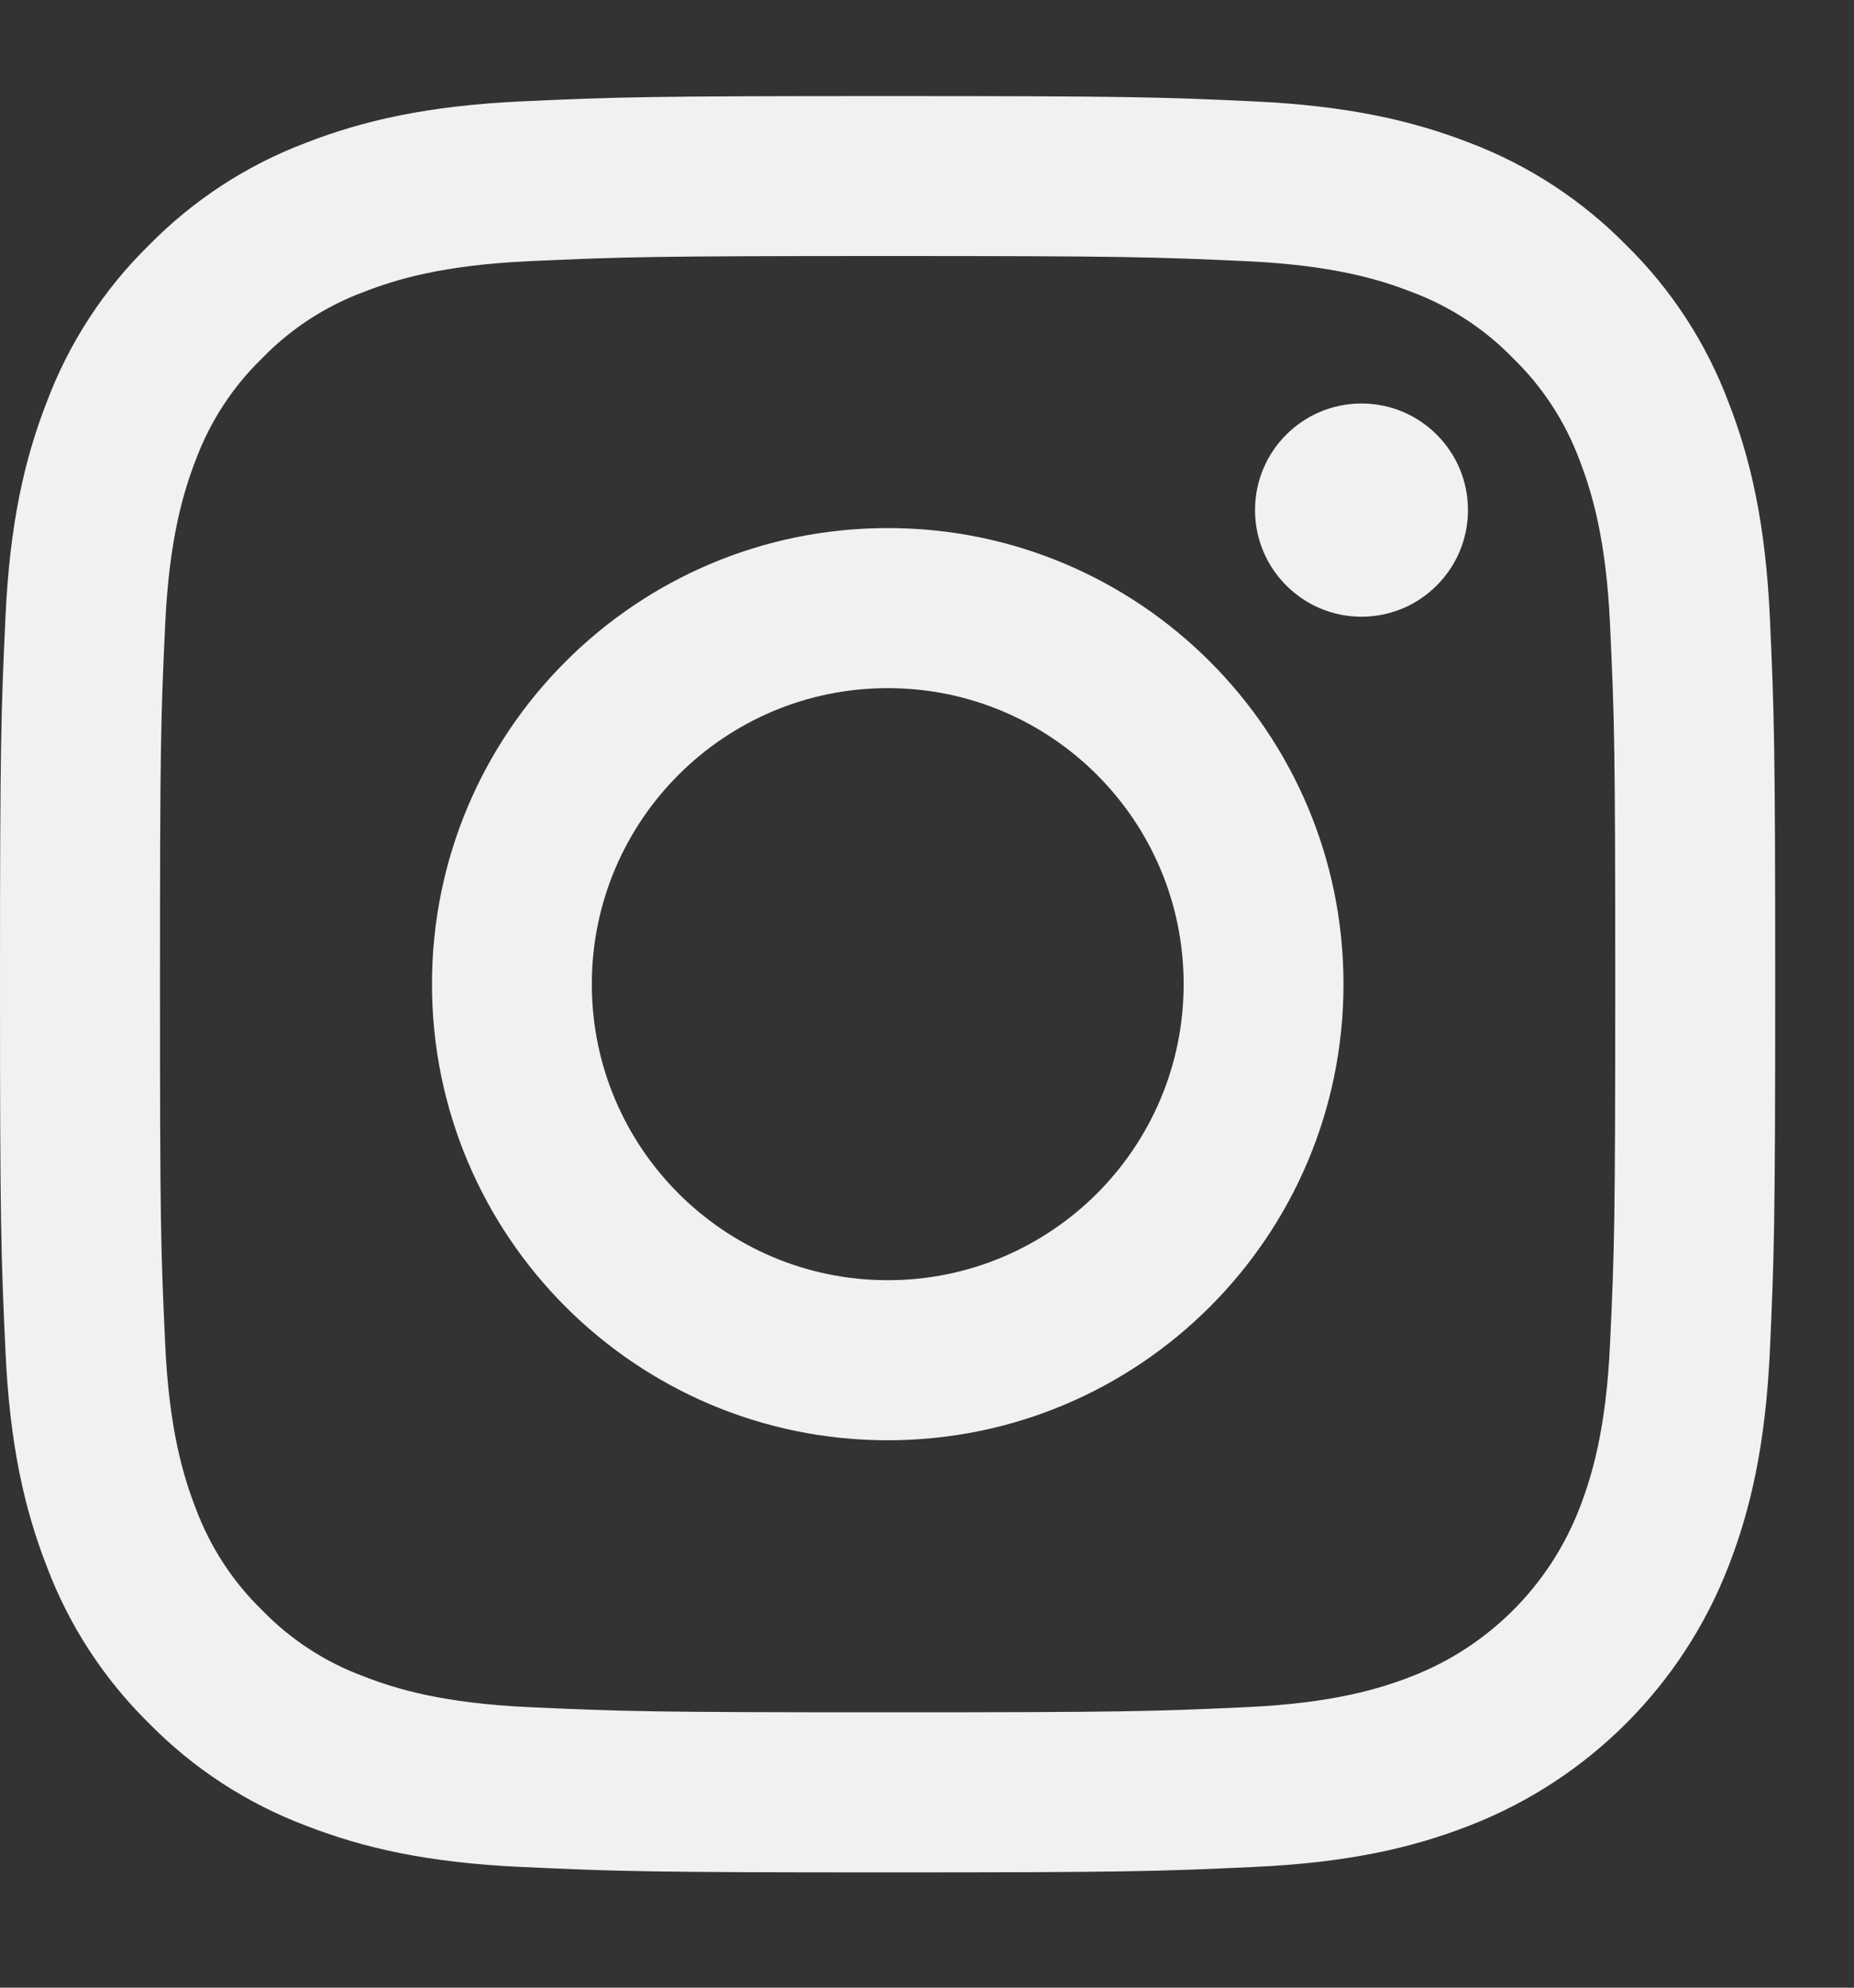
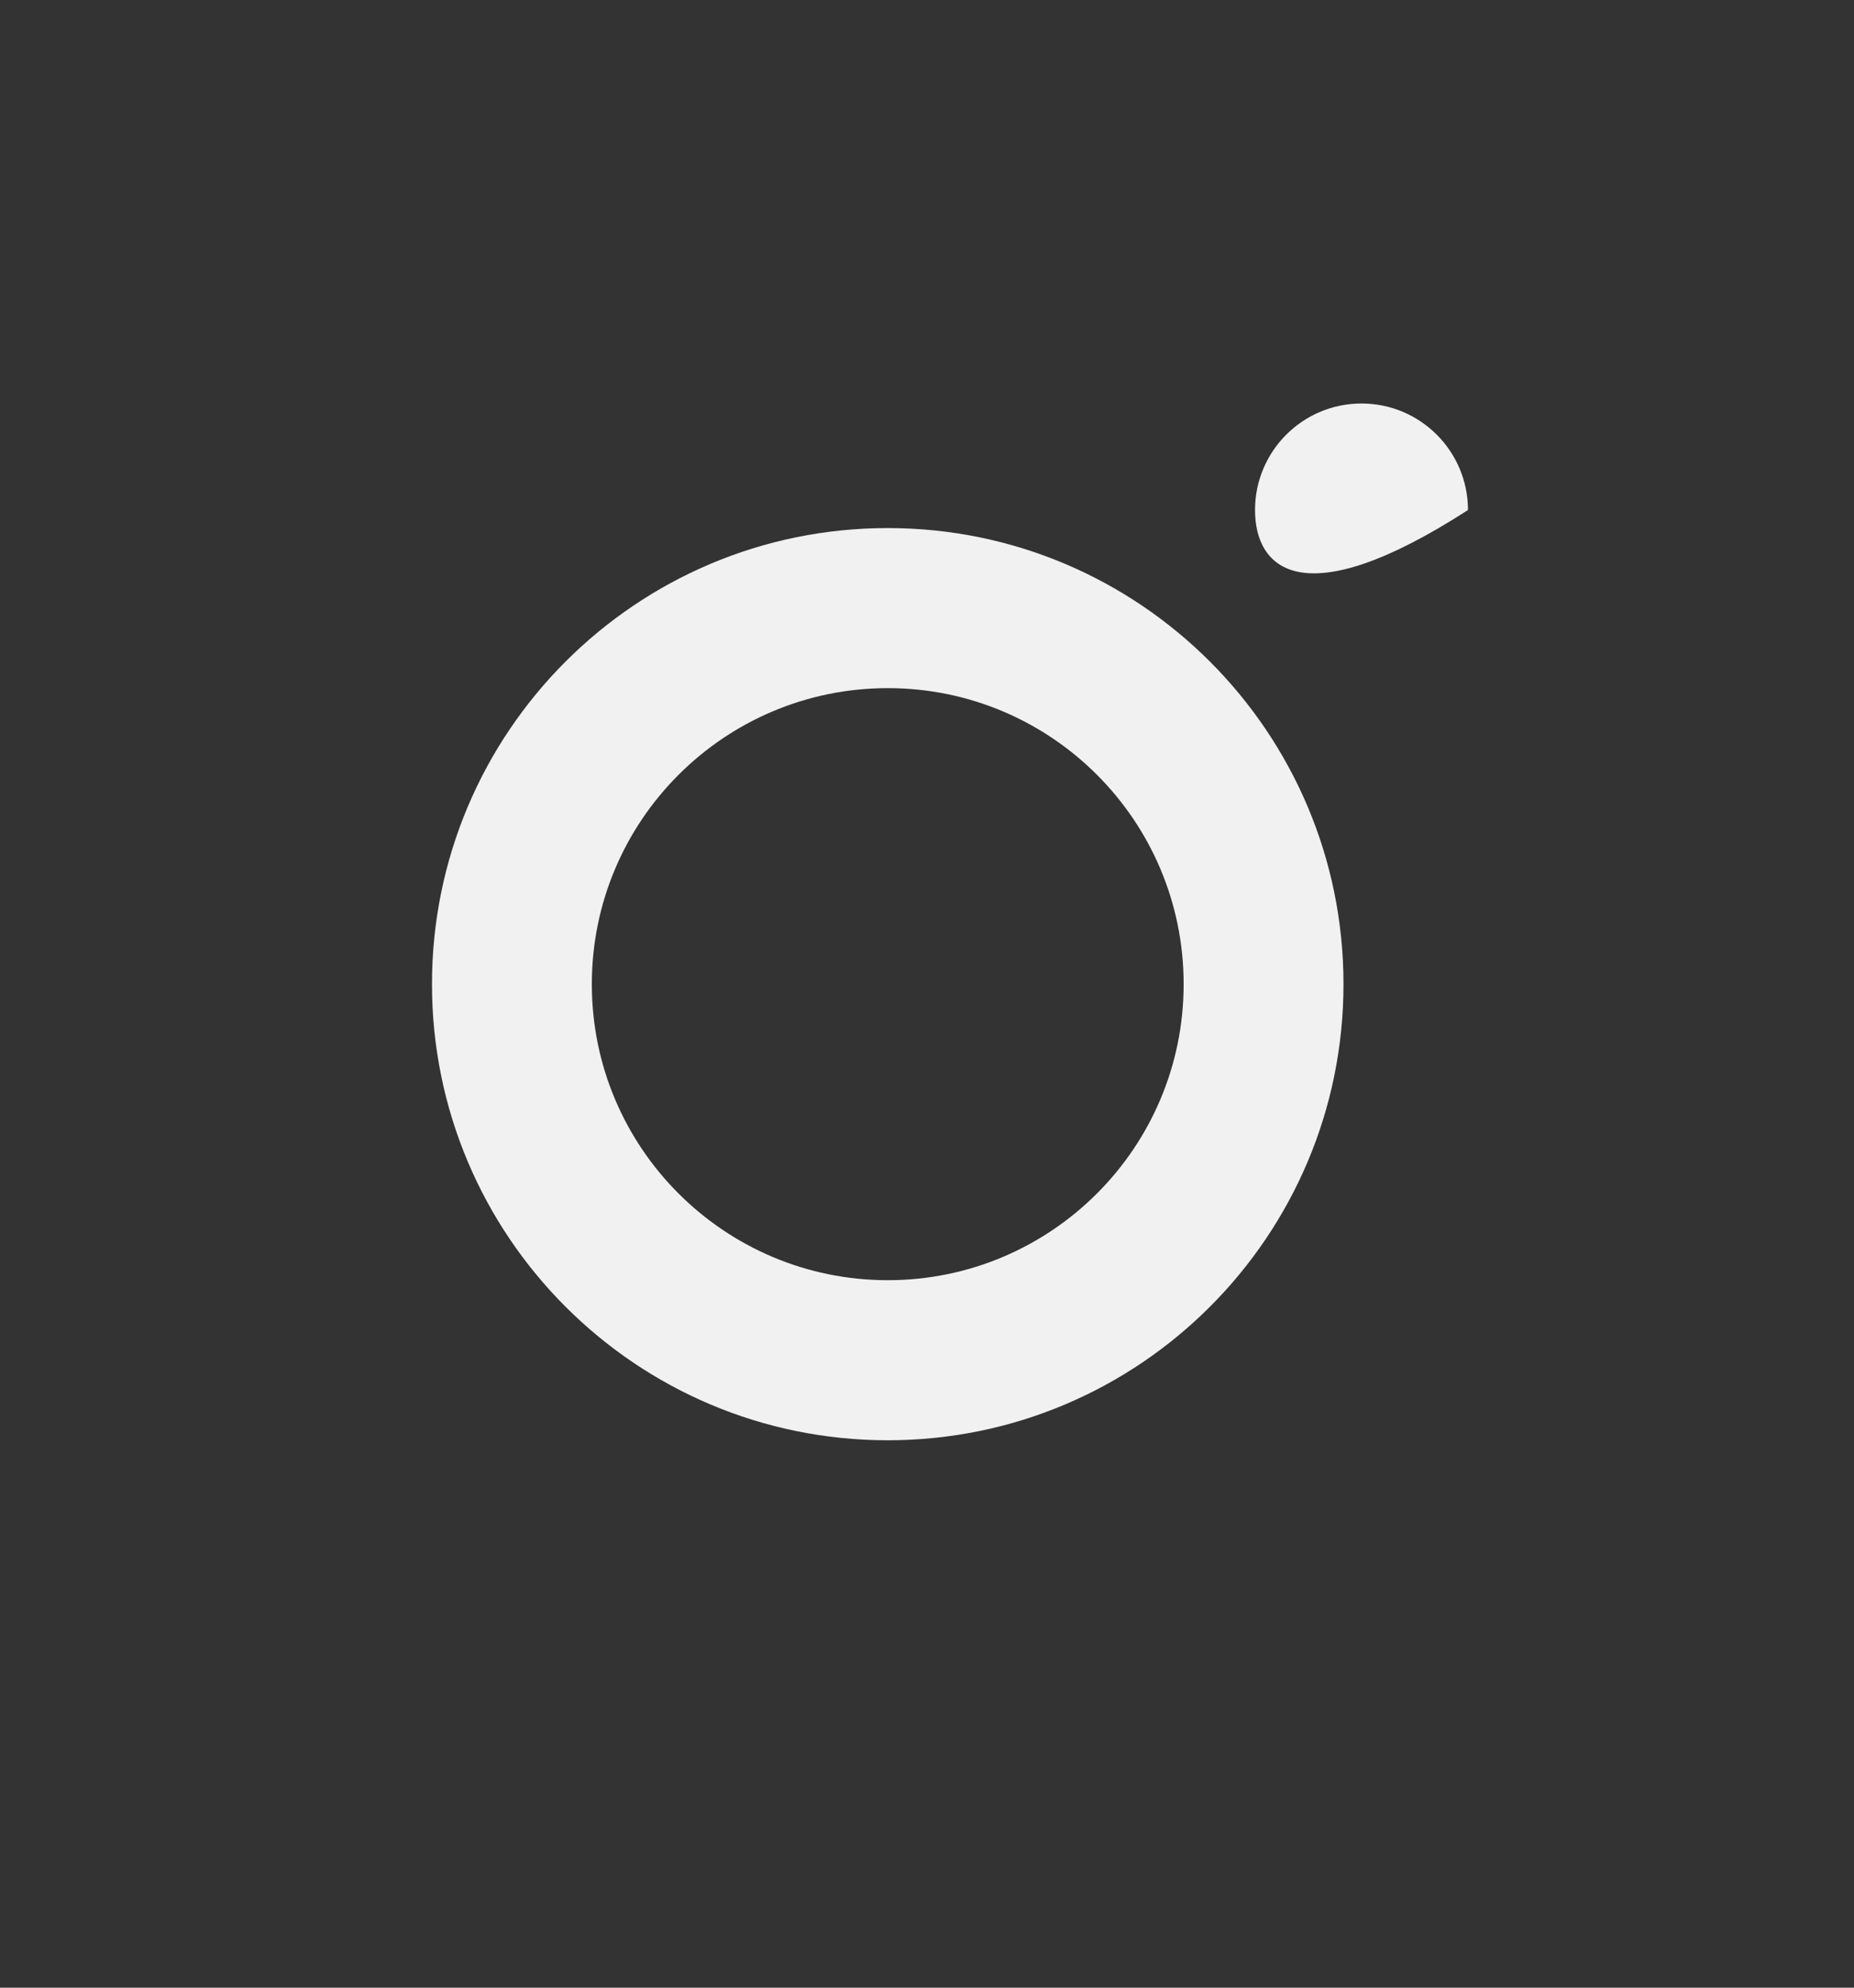
<svg xmlns="http://www.w3.org/2000/svg" width="14" height="15" viewBox="0 0 14 15" fill="none">
  <rect x="0" y="0" width="14" height="15" fill="#333333" stroke="none" />
-   <path d="M13.365 4.664C13.332 3.95 13.219 3.463 13.053 3.037C12.885 2.59 12.621 2.184 12.28 1.85C11.945 1.509 11.54 1.245 11.093 1.076C10.667 0.911 10.18 0.798 9.466 0.765C8.751 0.732 8.523 0.725 6.703 0.725C4.882 0.725 4.654 0.732 3.939 0.765C3.226 0.798 2.739 0.911 2.312 1.077C1.865 1.245 1.46 1.509 1.125 1.85C0.784 2.184 0.52 2.589 0.352 3.037C0.186 3.463 0.073 3.95 0.041 4.664C0.008 5.379 0 5.607 0 7.427C0 9.247 0.008 9.476 0.041 10.191C0.073 10.904 0.186 11.391 0.352 11.818C0.52 12.265 0.784 12.67 1.125 13.005C1.46 13.346 1.865 13.61 2.312 13.778C2.739 13.944 3.226 14.057 3.939 14.089C4.654 14.122 4.882 14.13 6.703 14.13C8.523 14.13 8.751 14.122 9.466 14.089C10.18 14.057 10.667 13.944 11.093 13.778C11.993 13.43 12.705 12.718 13.053 11.818C13.219 11.391 13.332 10.904 13.365 10.191C13.397 9.476 13.405 9.247 13.405 7.427C13.405 5.607 13.397 5.379 13.365 4.664ZM12.158 10.136C12.129 10.789 12.019 11.144 11.928 11.38C11.702 11.965 11.24 12.427 10.656 12.652C10.419 12.744 10.065 12.853 9.411 12.883C8.704 12.915 8.492 12.922 6.703 12.922C4.913 12.922 4.701 12.915 3.994 12.883C3.341 12.853 2.986 12.744 2.75 12.652C2.458 12.545 2.195 12.374 1.979 12.151C1.756 11.935 1.585 11.671 1.477 11.38C1.386 11.144 1.276 10.789 1.247 10.136C1.214 9.429 1.208 9.217 1.208 7.427C1.208 5.638 1.214 5.426 1.247 4.719C1.277 4.065 1.386 3.71 1.477 3.474C1.585 3.183 1.756 2.92 1.979 2.704C2.195 2.481 2.458 2.31 2.75 2.202C2.986 2.11 3.341 2.001 3.994 1.971C4.701 1.939 4.913 1.932 6.703 1.932H6.702C8.492 1.932 8.704 1.939 9.411 1.971C10.065 2.001 10.419 2.11 10.656 2.202C10.947 2.31 11.21 2.481 11.426 2.704C11.649 2.92 11.82 3.183 11.928 3.474C12.019 3.71 12.129 4.065 12.158 4.719C12.191 5.426 12.197 5.638 12.197 7.427C12.197 9.217 12.191 9.429 12.158 10.136Z" fill="#F1F1F1" />
  <path d="M6.704 3.985C4.803 3.985 3.262 5.526 3.262 7.427C3.262 9.328 4.803 10.869 6.704 10.869C8.604 10.869 10.145 9.328 10.145 7.427C10.145 5.526 8.604 3.985 6.704 3.985ZM6.704 9.661C5.47 9.661 4.469 8.661 4.469 7.427C4.469 6.193 5.47 5.193 6.704 5.193C7.938 5.193 8.938 6.193 8.938 7.427C8.938 8.661 7.937 9.661 6.704 9.661Z" fill="#F1F1F1" />
-   <path d="M11.085 3.849C11.085 4.293 10.725 4.654 10.281 4.654C9.837 4.654 9.477 4.293 9.477 3.849C9.477 3.405 9.837 3.045 10.281 3.045C10.725 3.045 11.085 3.405 11.085 3.849Z" fill="#F1F1F1" />
+   <path d="M11.085 3.849C9.837 4.654 9.477 4.293 9.477 3.849C9.477 3.405 9.837 3.045 10.281 3.045C10.725 3.045 11.085 3.405 11.085 3.849Z" fill="#F1F1F1" />
</svg>